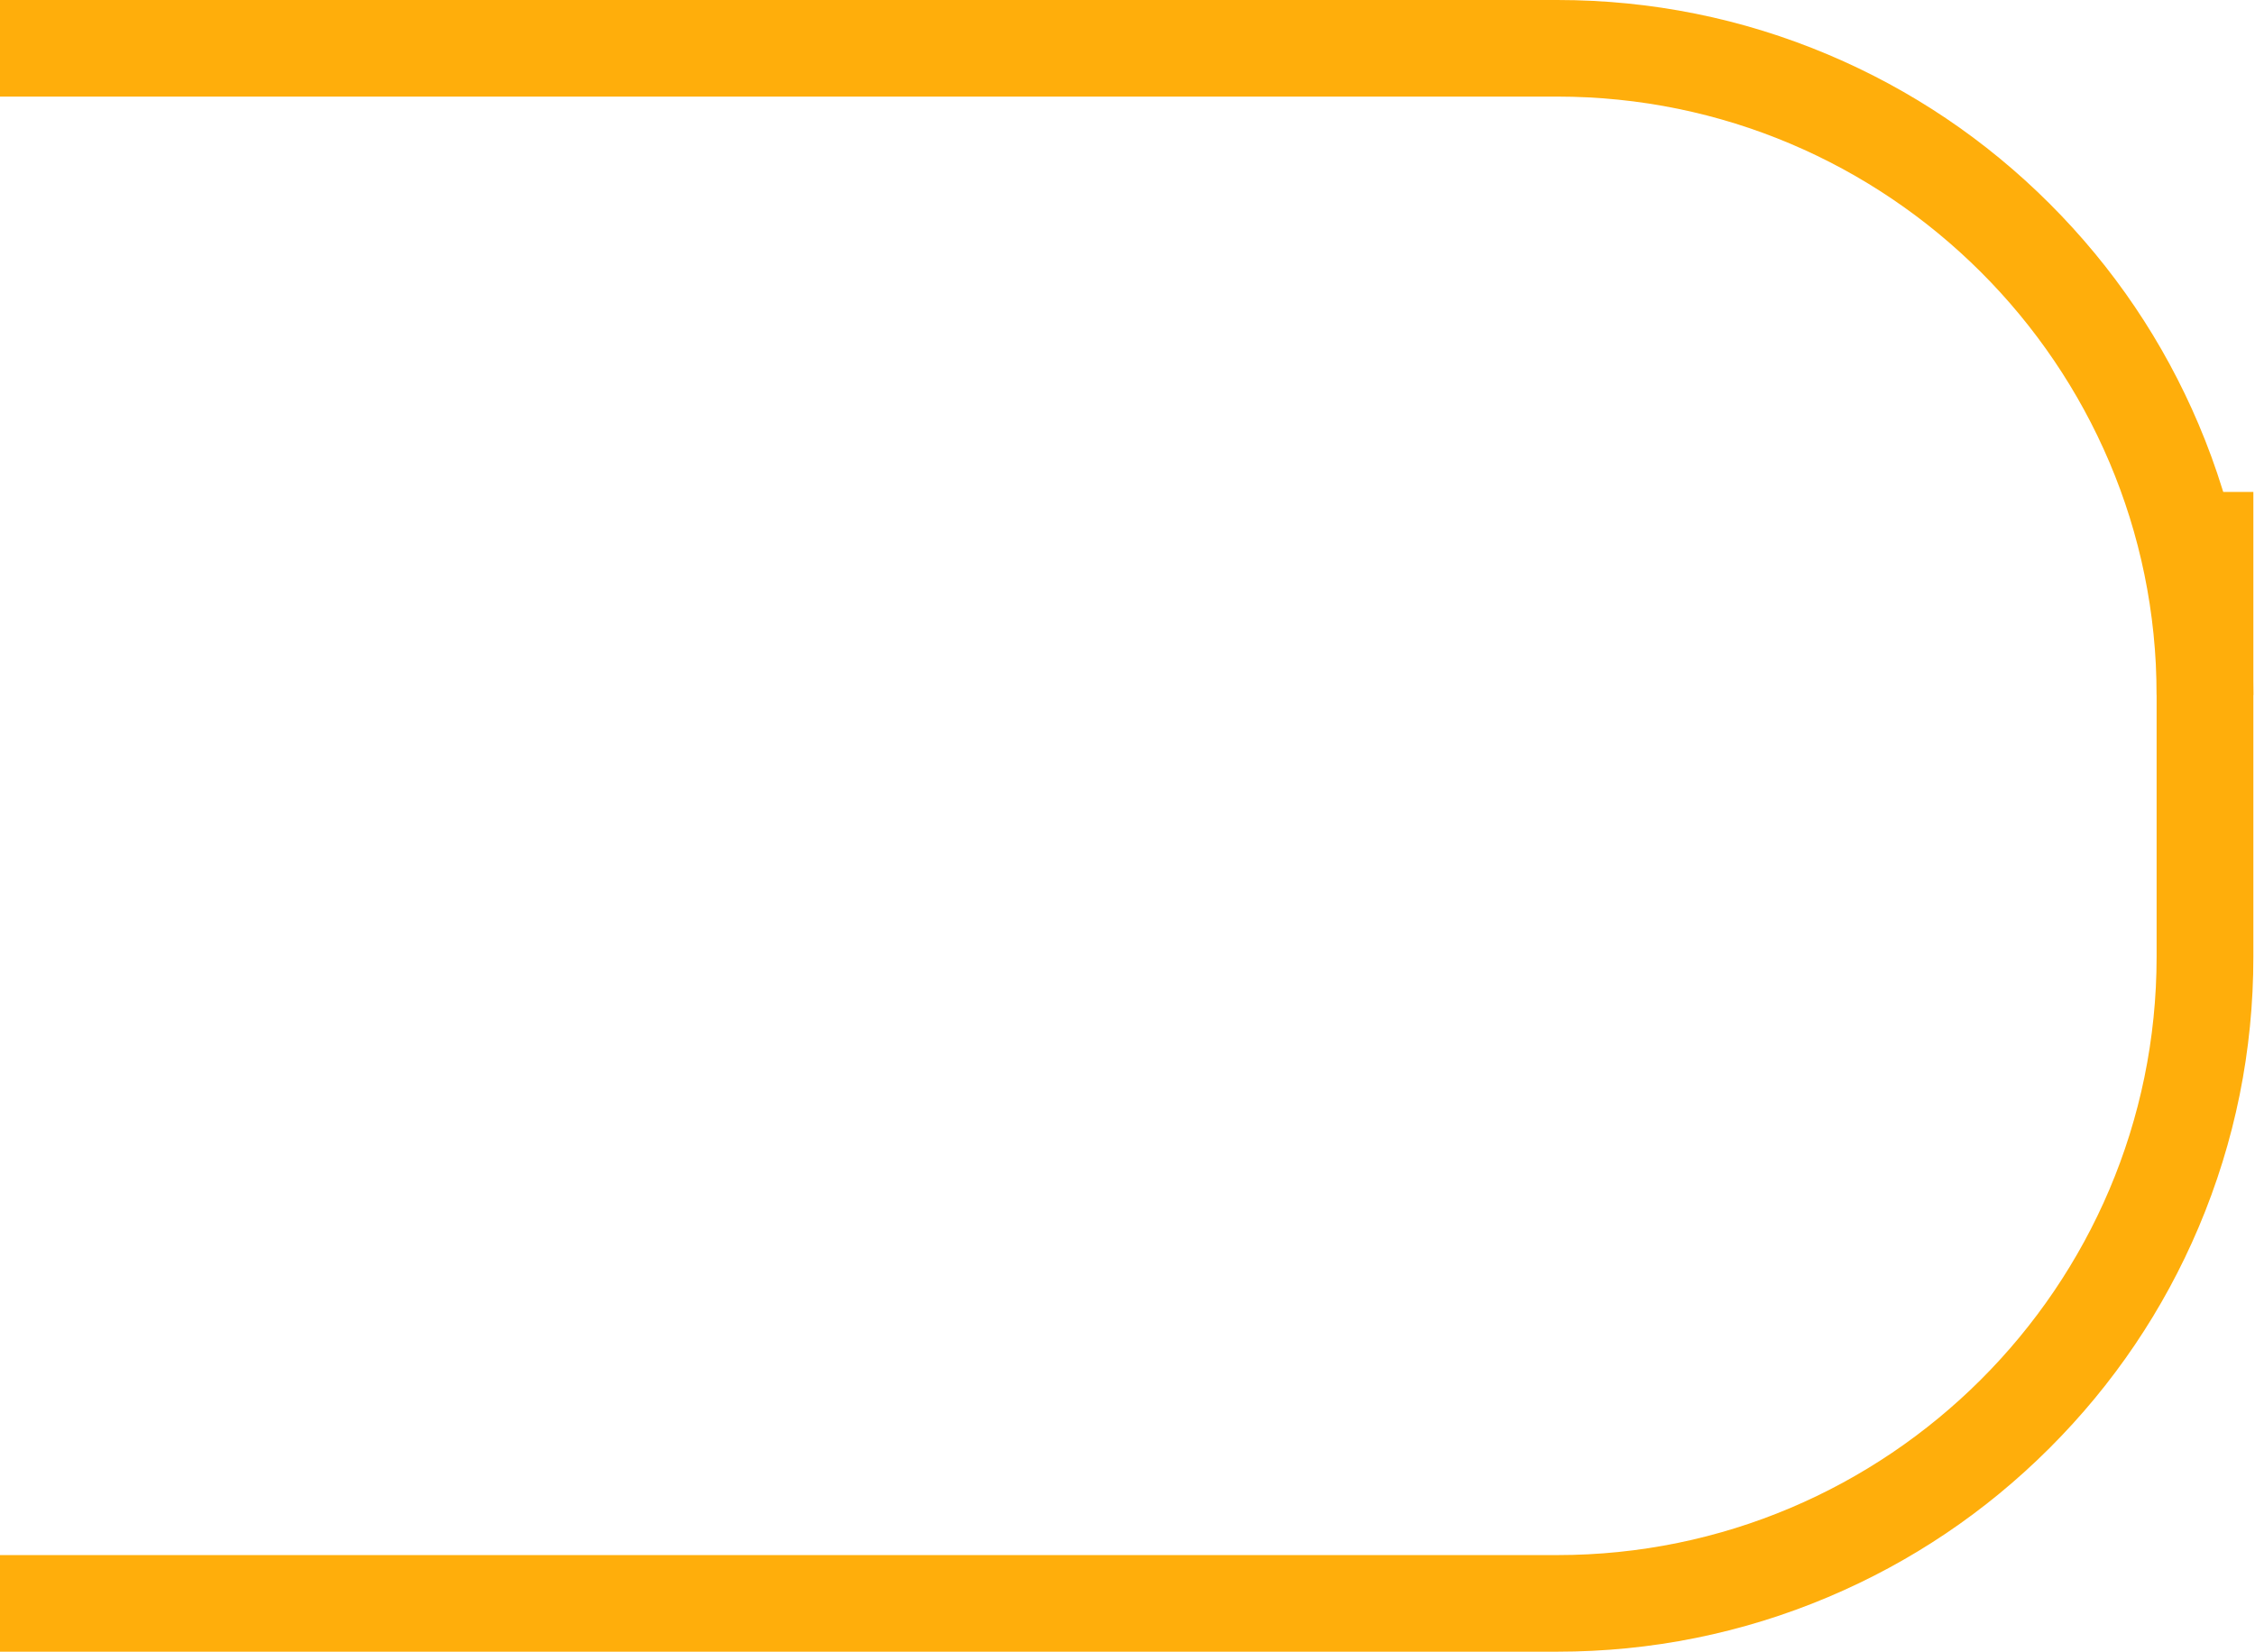
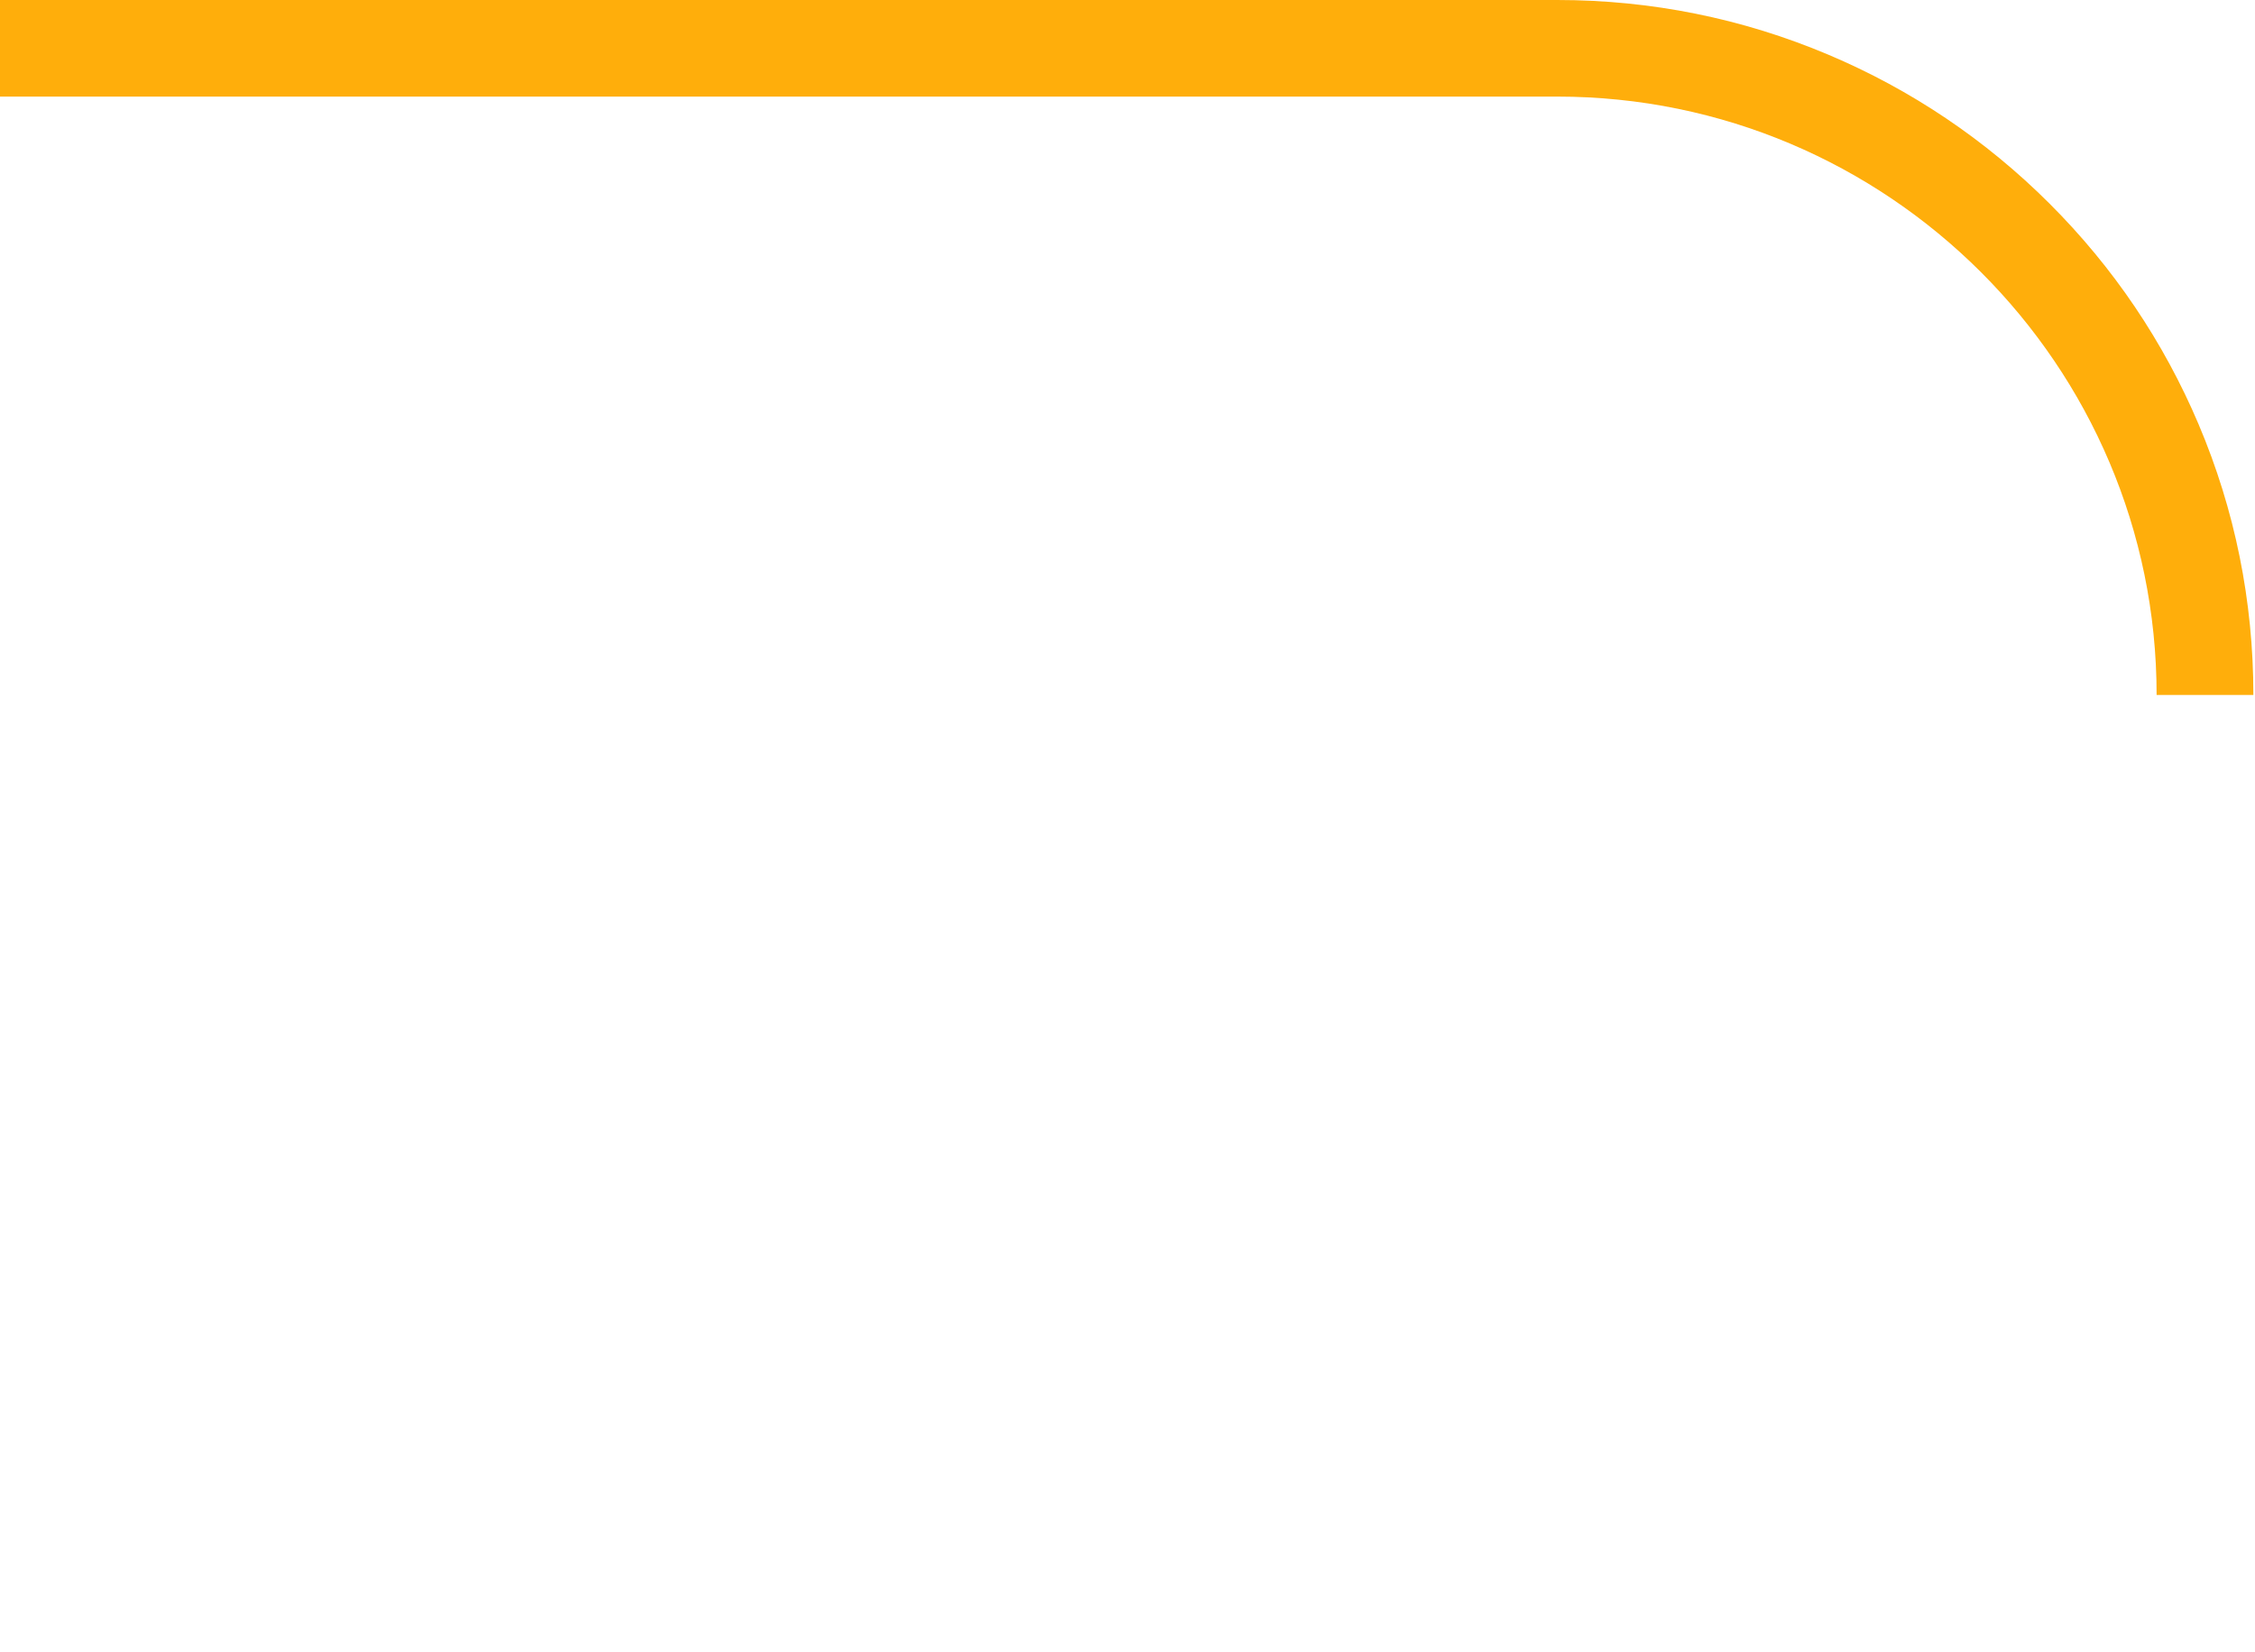
<svg xmlns="http://www.w3.org/2000/svg" width="692" height="507" viewBox="0 0 692 507" fill="none">
-   <path d="M1.29606e-06 477.349L0 506.999L477.874 507C506.707 507 534.686 501.357 561.031 490.229C586.472 479.485 609.317 464.106 628.931 444.521C648.545 424.935 663.947 402.124 674.706 376.721C685.85 350.414 691.5 322.476 691.5 293.686L691.5 151L661.807 151L661.807 293.685C661.807 394.958 579.295 477.349 477.873 477.349L1.29606e-06 477.349Z" fill="#FFAE0B" />
  <path d="M1.29606e-06 29.651L0 3.8611e-05L477.874 9.33792e-06C506.707 8.07757e-06 534.686 5.642 561.031 16.77C586.472 27.514 609.317 42.893 628.931 62.478C648.545 82.064 663.947 104.875 674.706 130.279C685.85 156.586 691.5 184.523 691.5 213.313L691.5 213.314L661.807 213.314C661.807 112.041 579.295 29.65 477.873 29.65L1.29606e-06 29.651Z" fill="#FFAE0B" />
</svg>